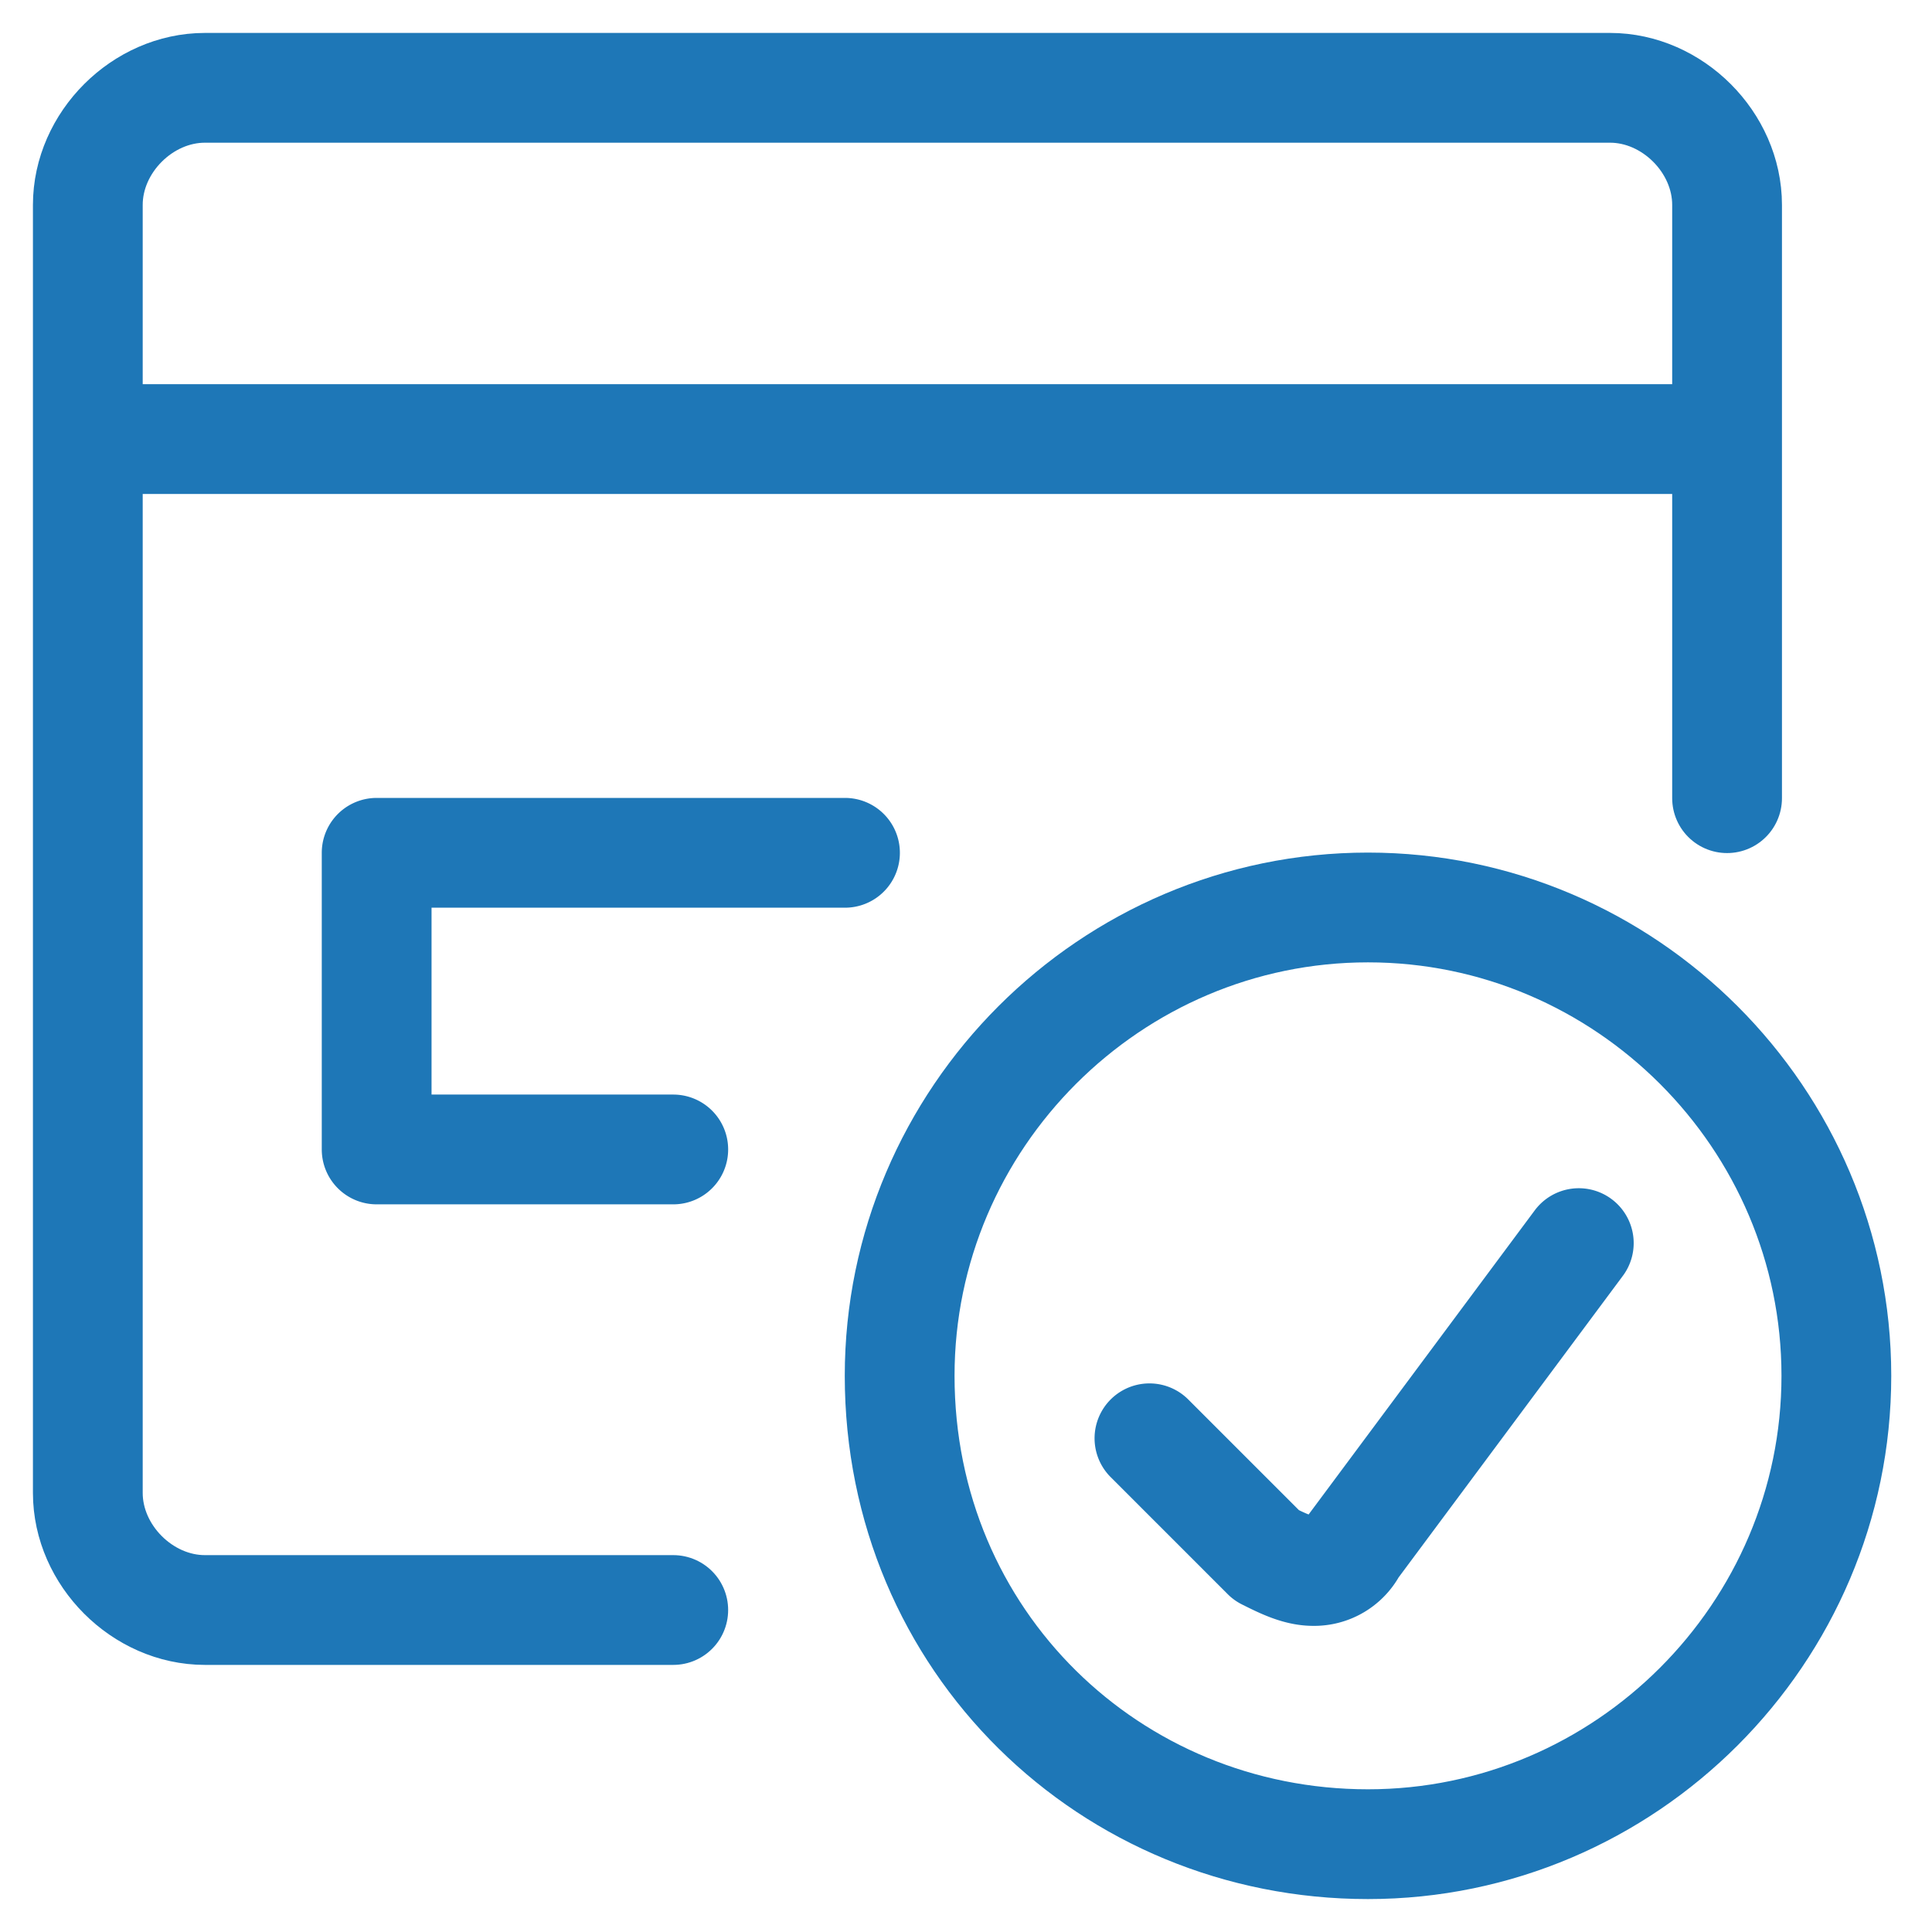
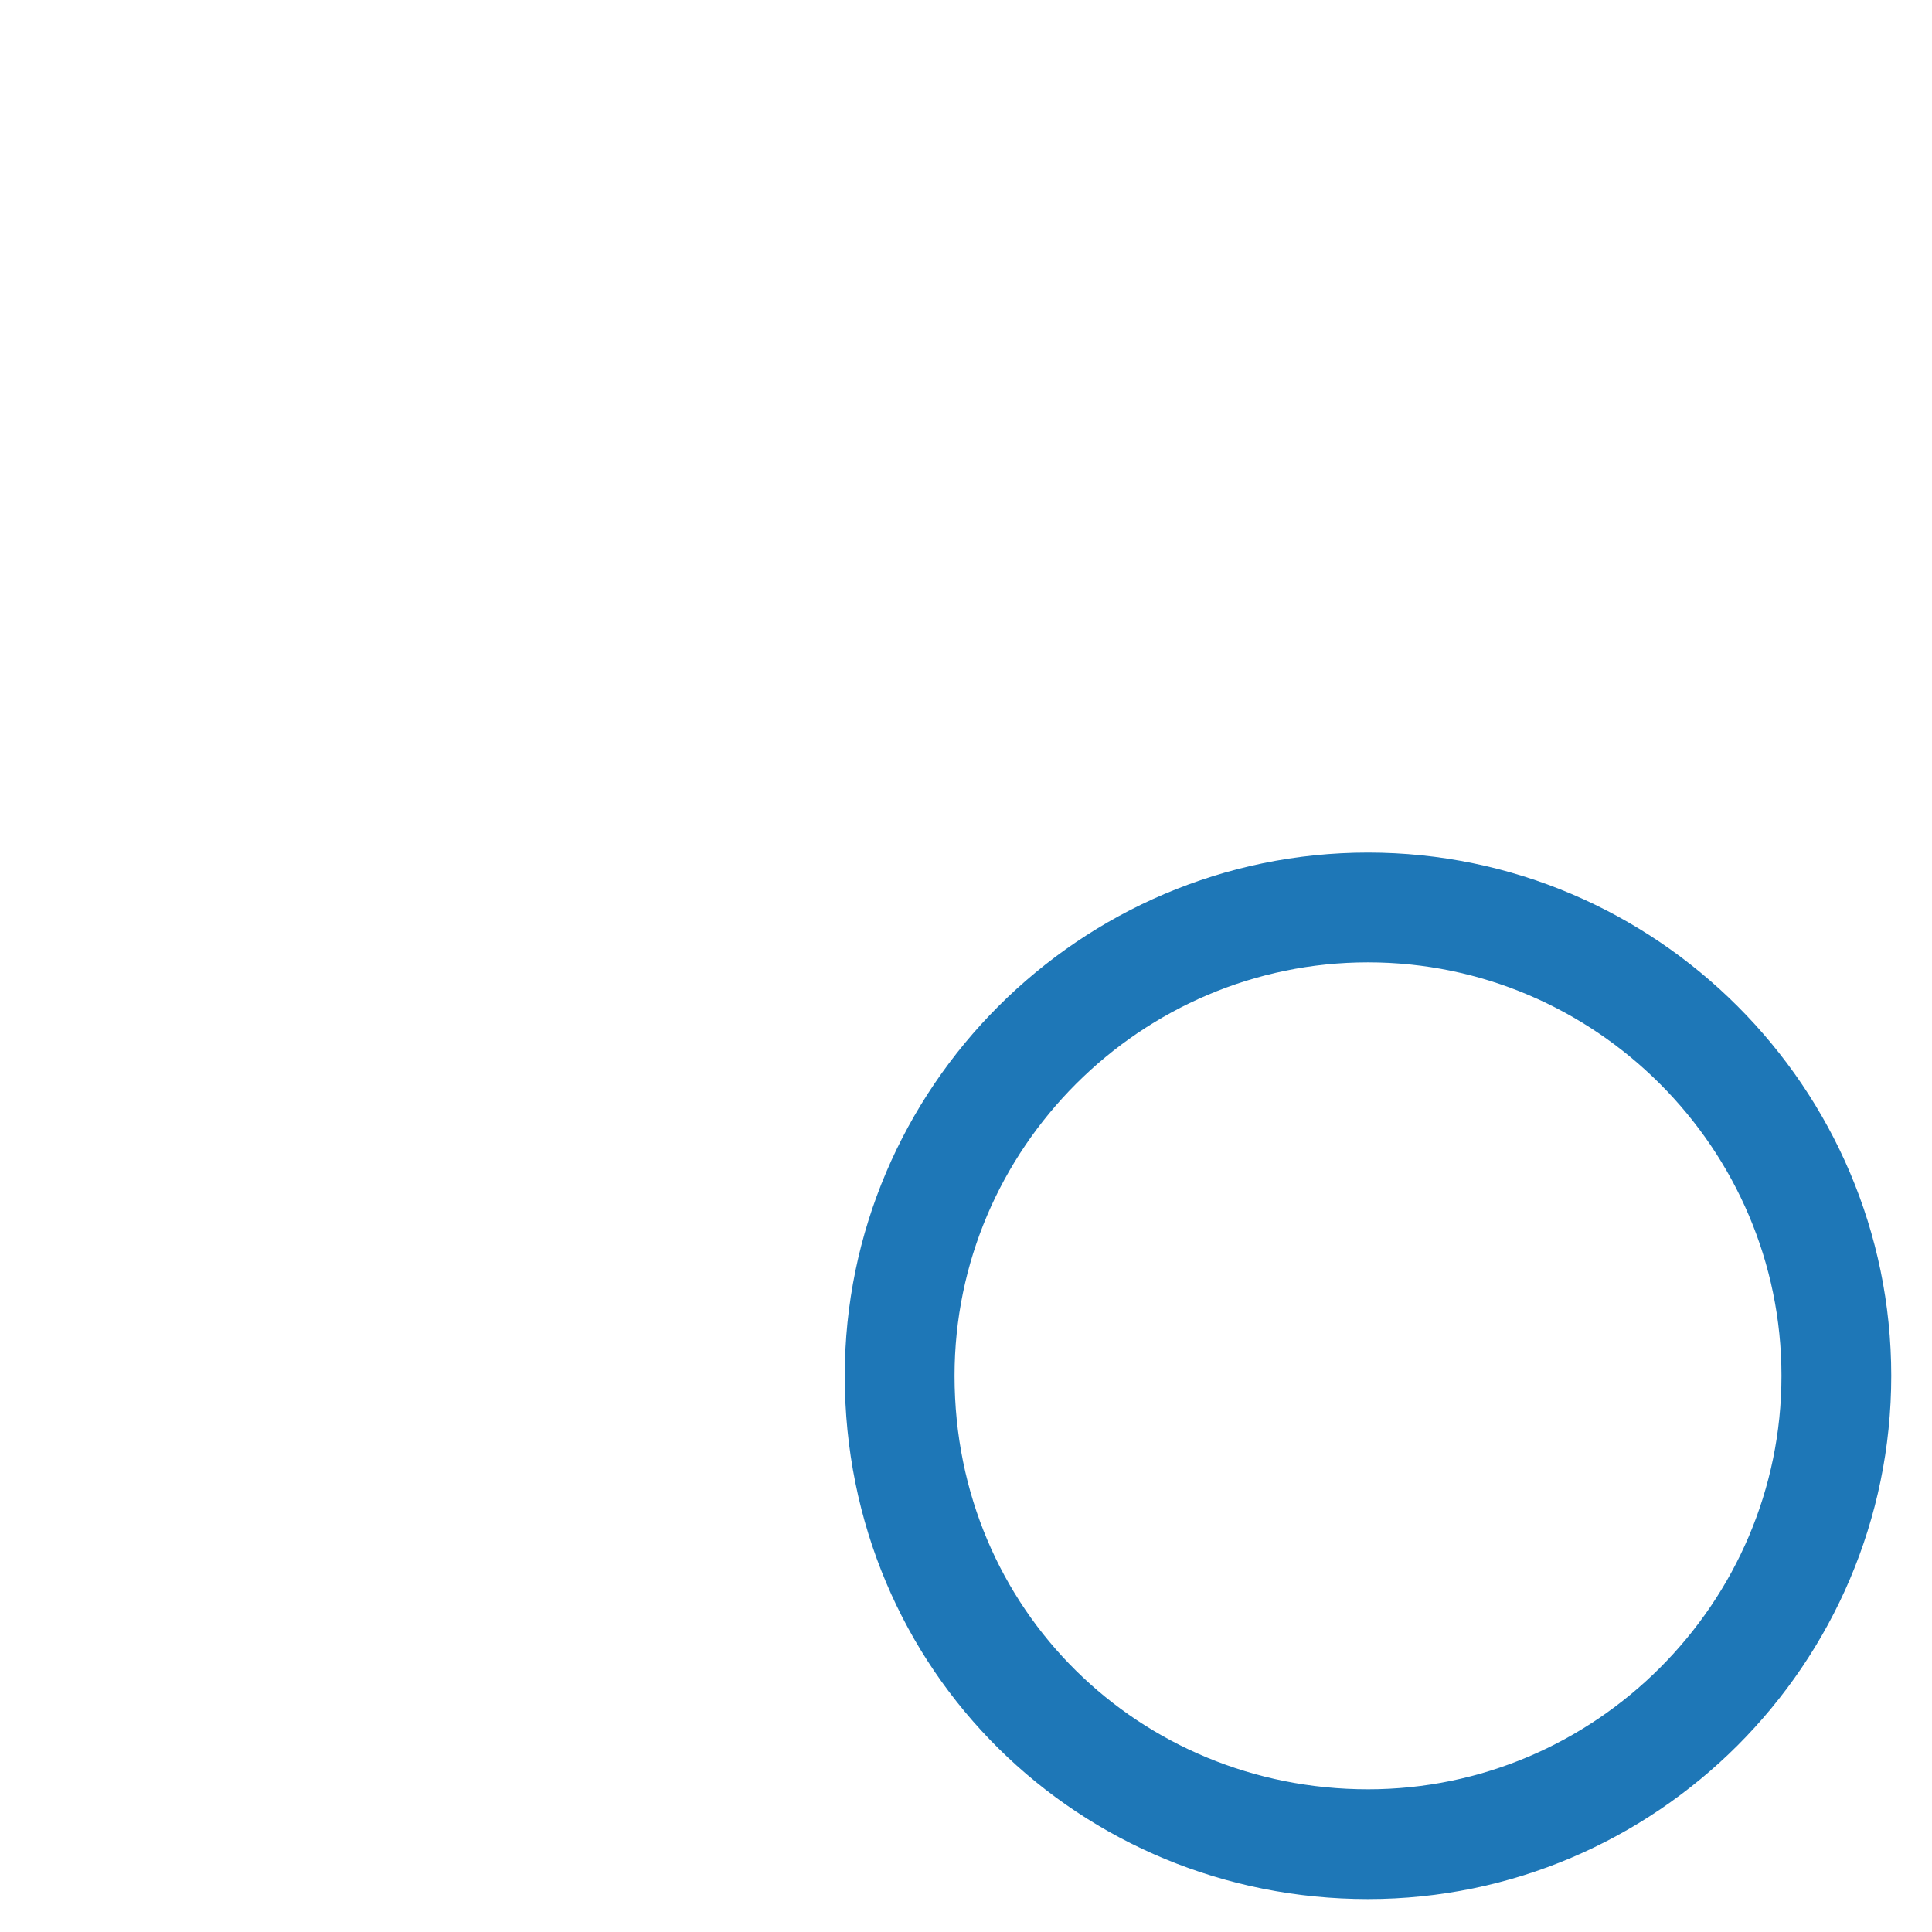
<svg xmlns="http://www.w3.org/2000/svg" width="44" height="44" fill="none">
-   <path d="M39.333 18.178V4.667C39.333 3.244 38.09 2 36.667 2h-32C3.244 2 2 3.244 2 4.667V34c0 1.422 1.244 2.667 2.667 2.667h10.666M2 10h37.333" stroke="#1E77B7" stroke-width="2.5" stroke-linecap="round" stroke-linejoin="round" />
  <path d="M31.155 42c5.867 0 10.667-4.8 10.667-10.667 0-5.866-4.8-10.666-10.667-10.666-5.866 0-10.666 4.8-10.666 10.666 0 6.045 4.8 10.667 10.666 10.667Z" stroke="#1E77B7" stroke-width="2.5" stroke-linecap="round" stroke-linejoin="round" />
-   <path d="M35.956 28.311 30.8 35.245a.978.978 0 0 1-.889.533c-.356 0-.711-.178-1.067-.356l-2.666-2.666M19.244 19.422H8.578v6.756h6.755" stroke="#1E77B7" stroke-width="2.5" stroke-linecap="round" stroke-linejoin="round" />
</svg>